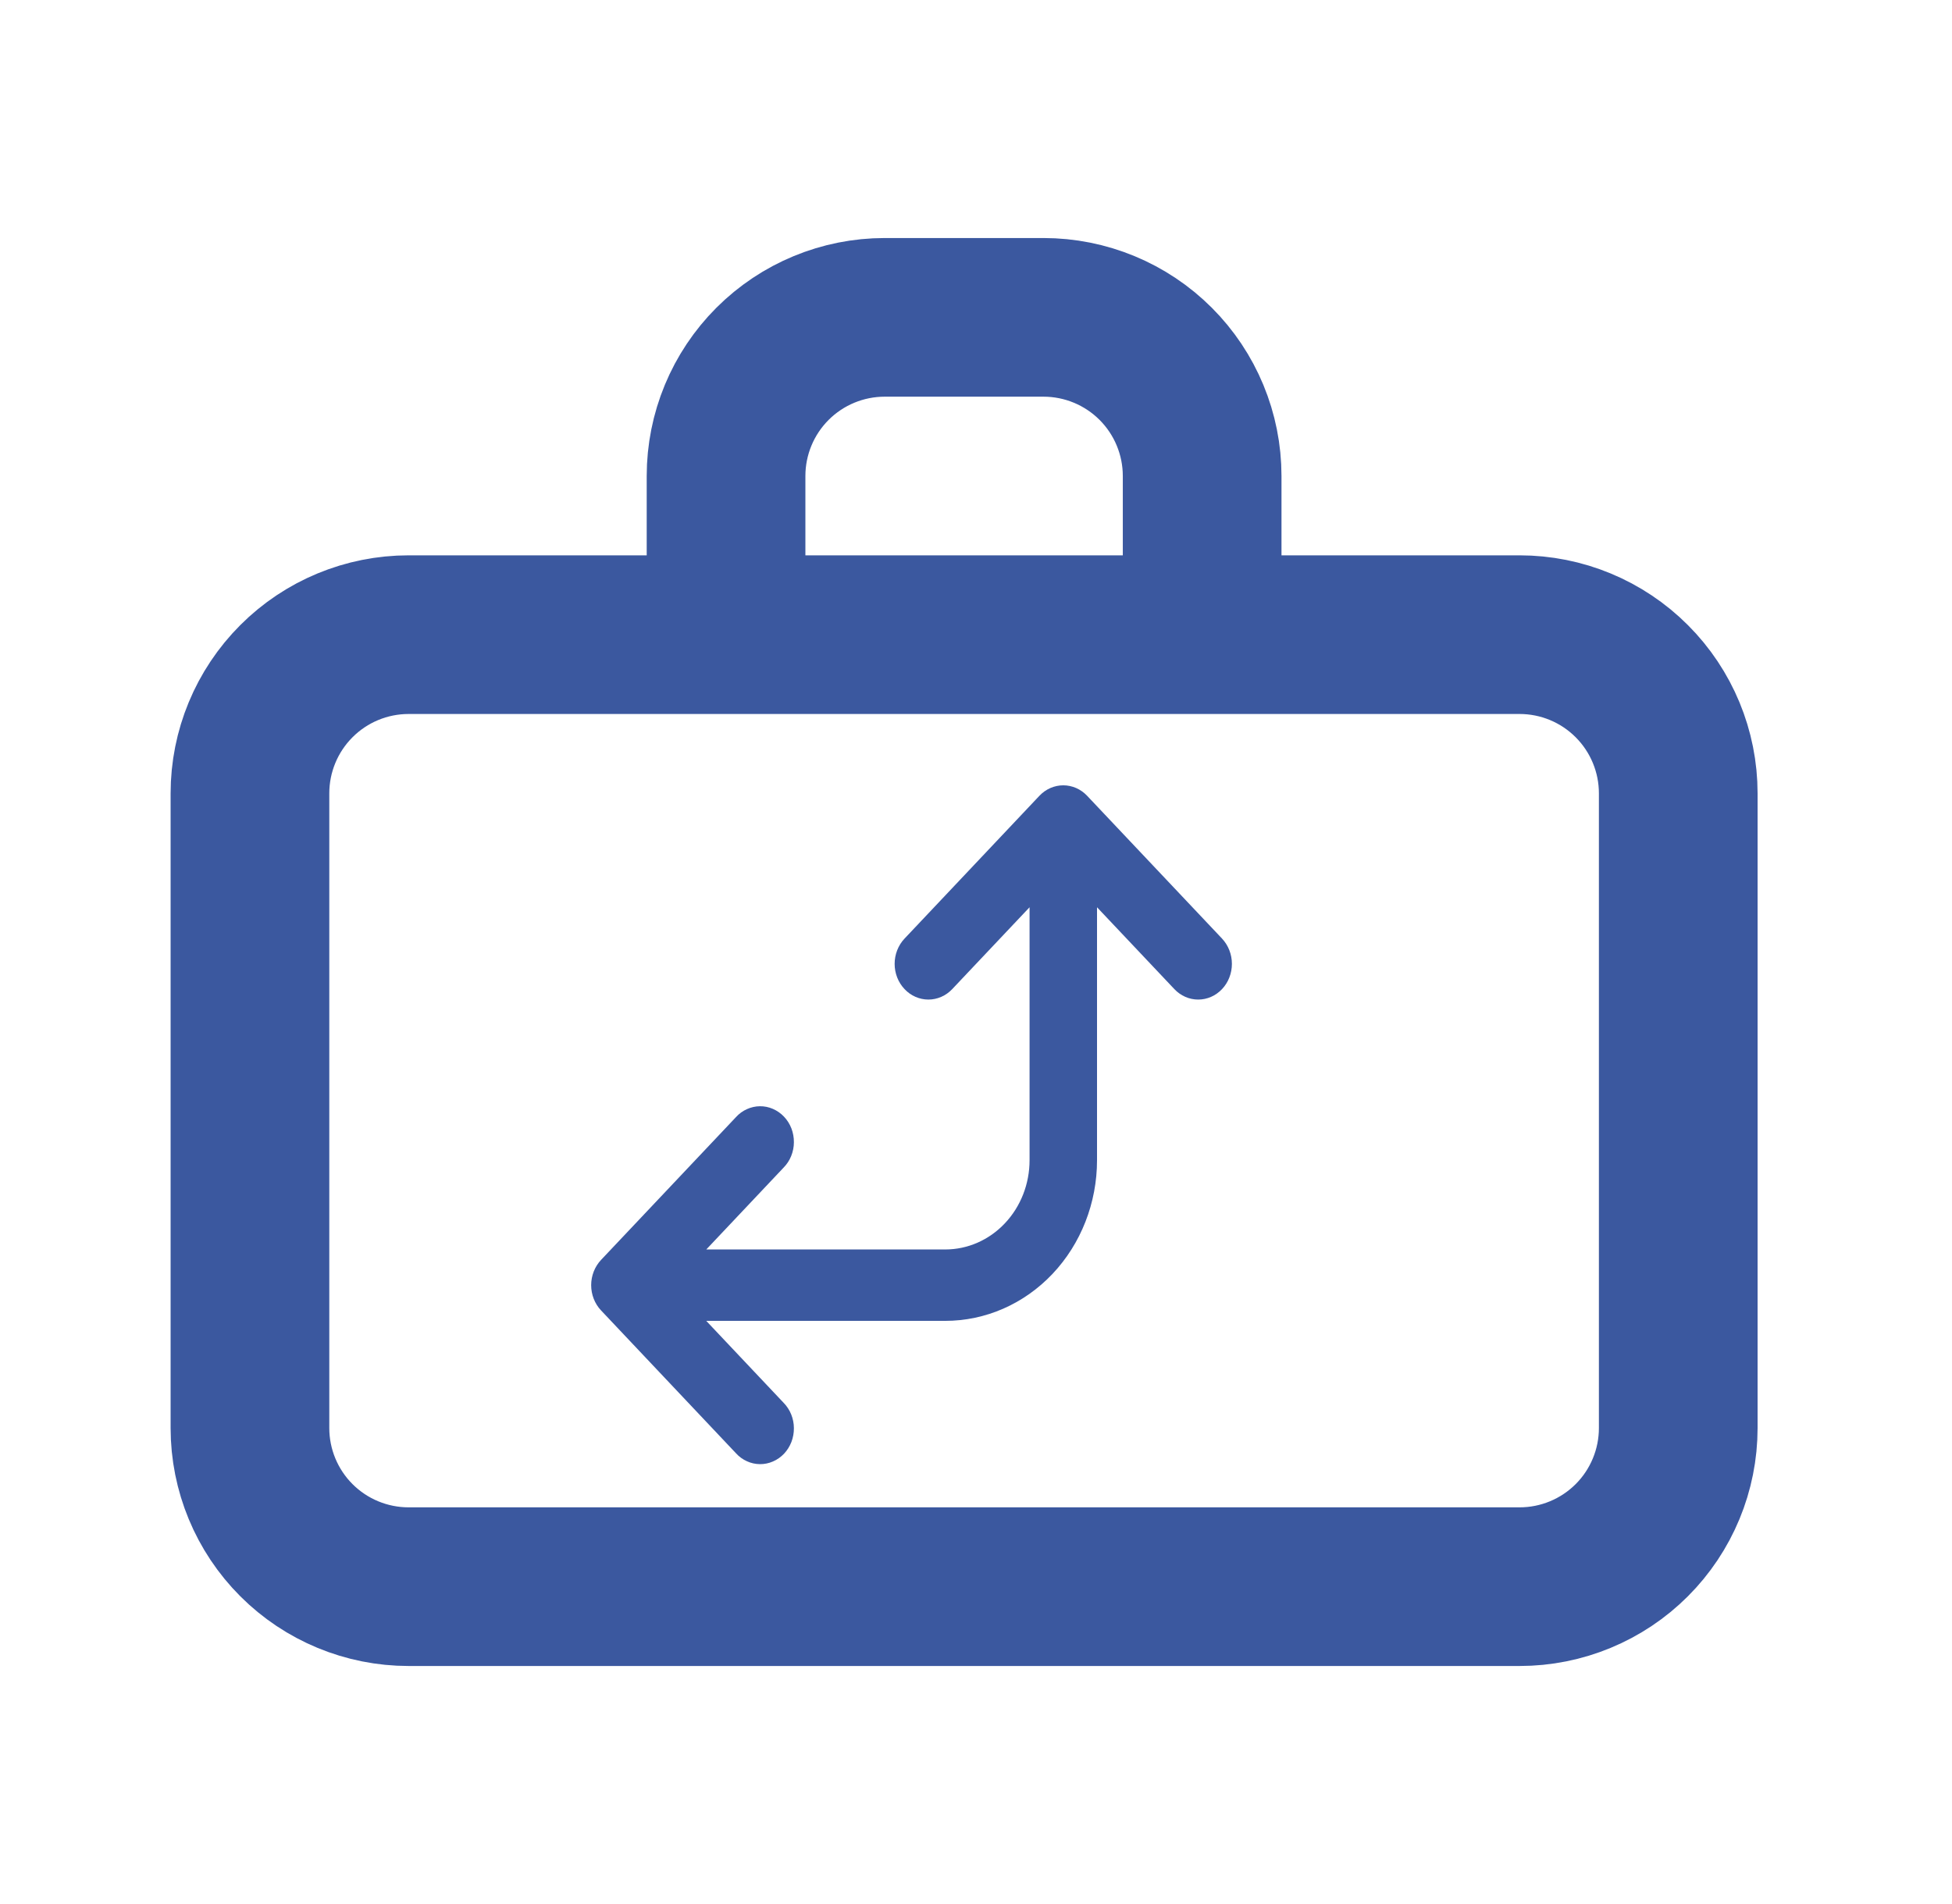
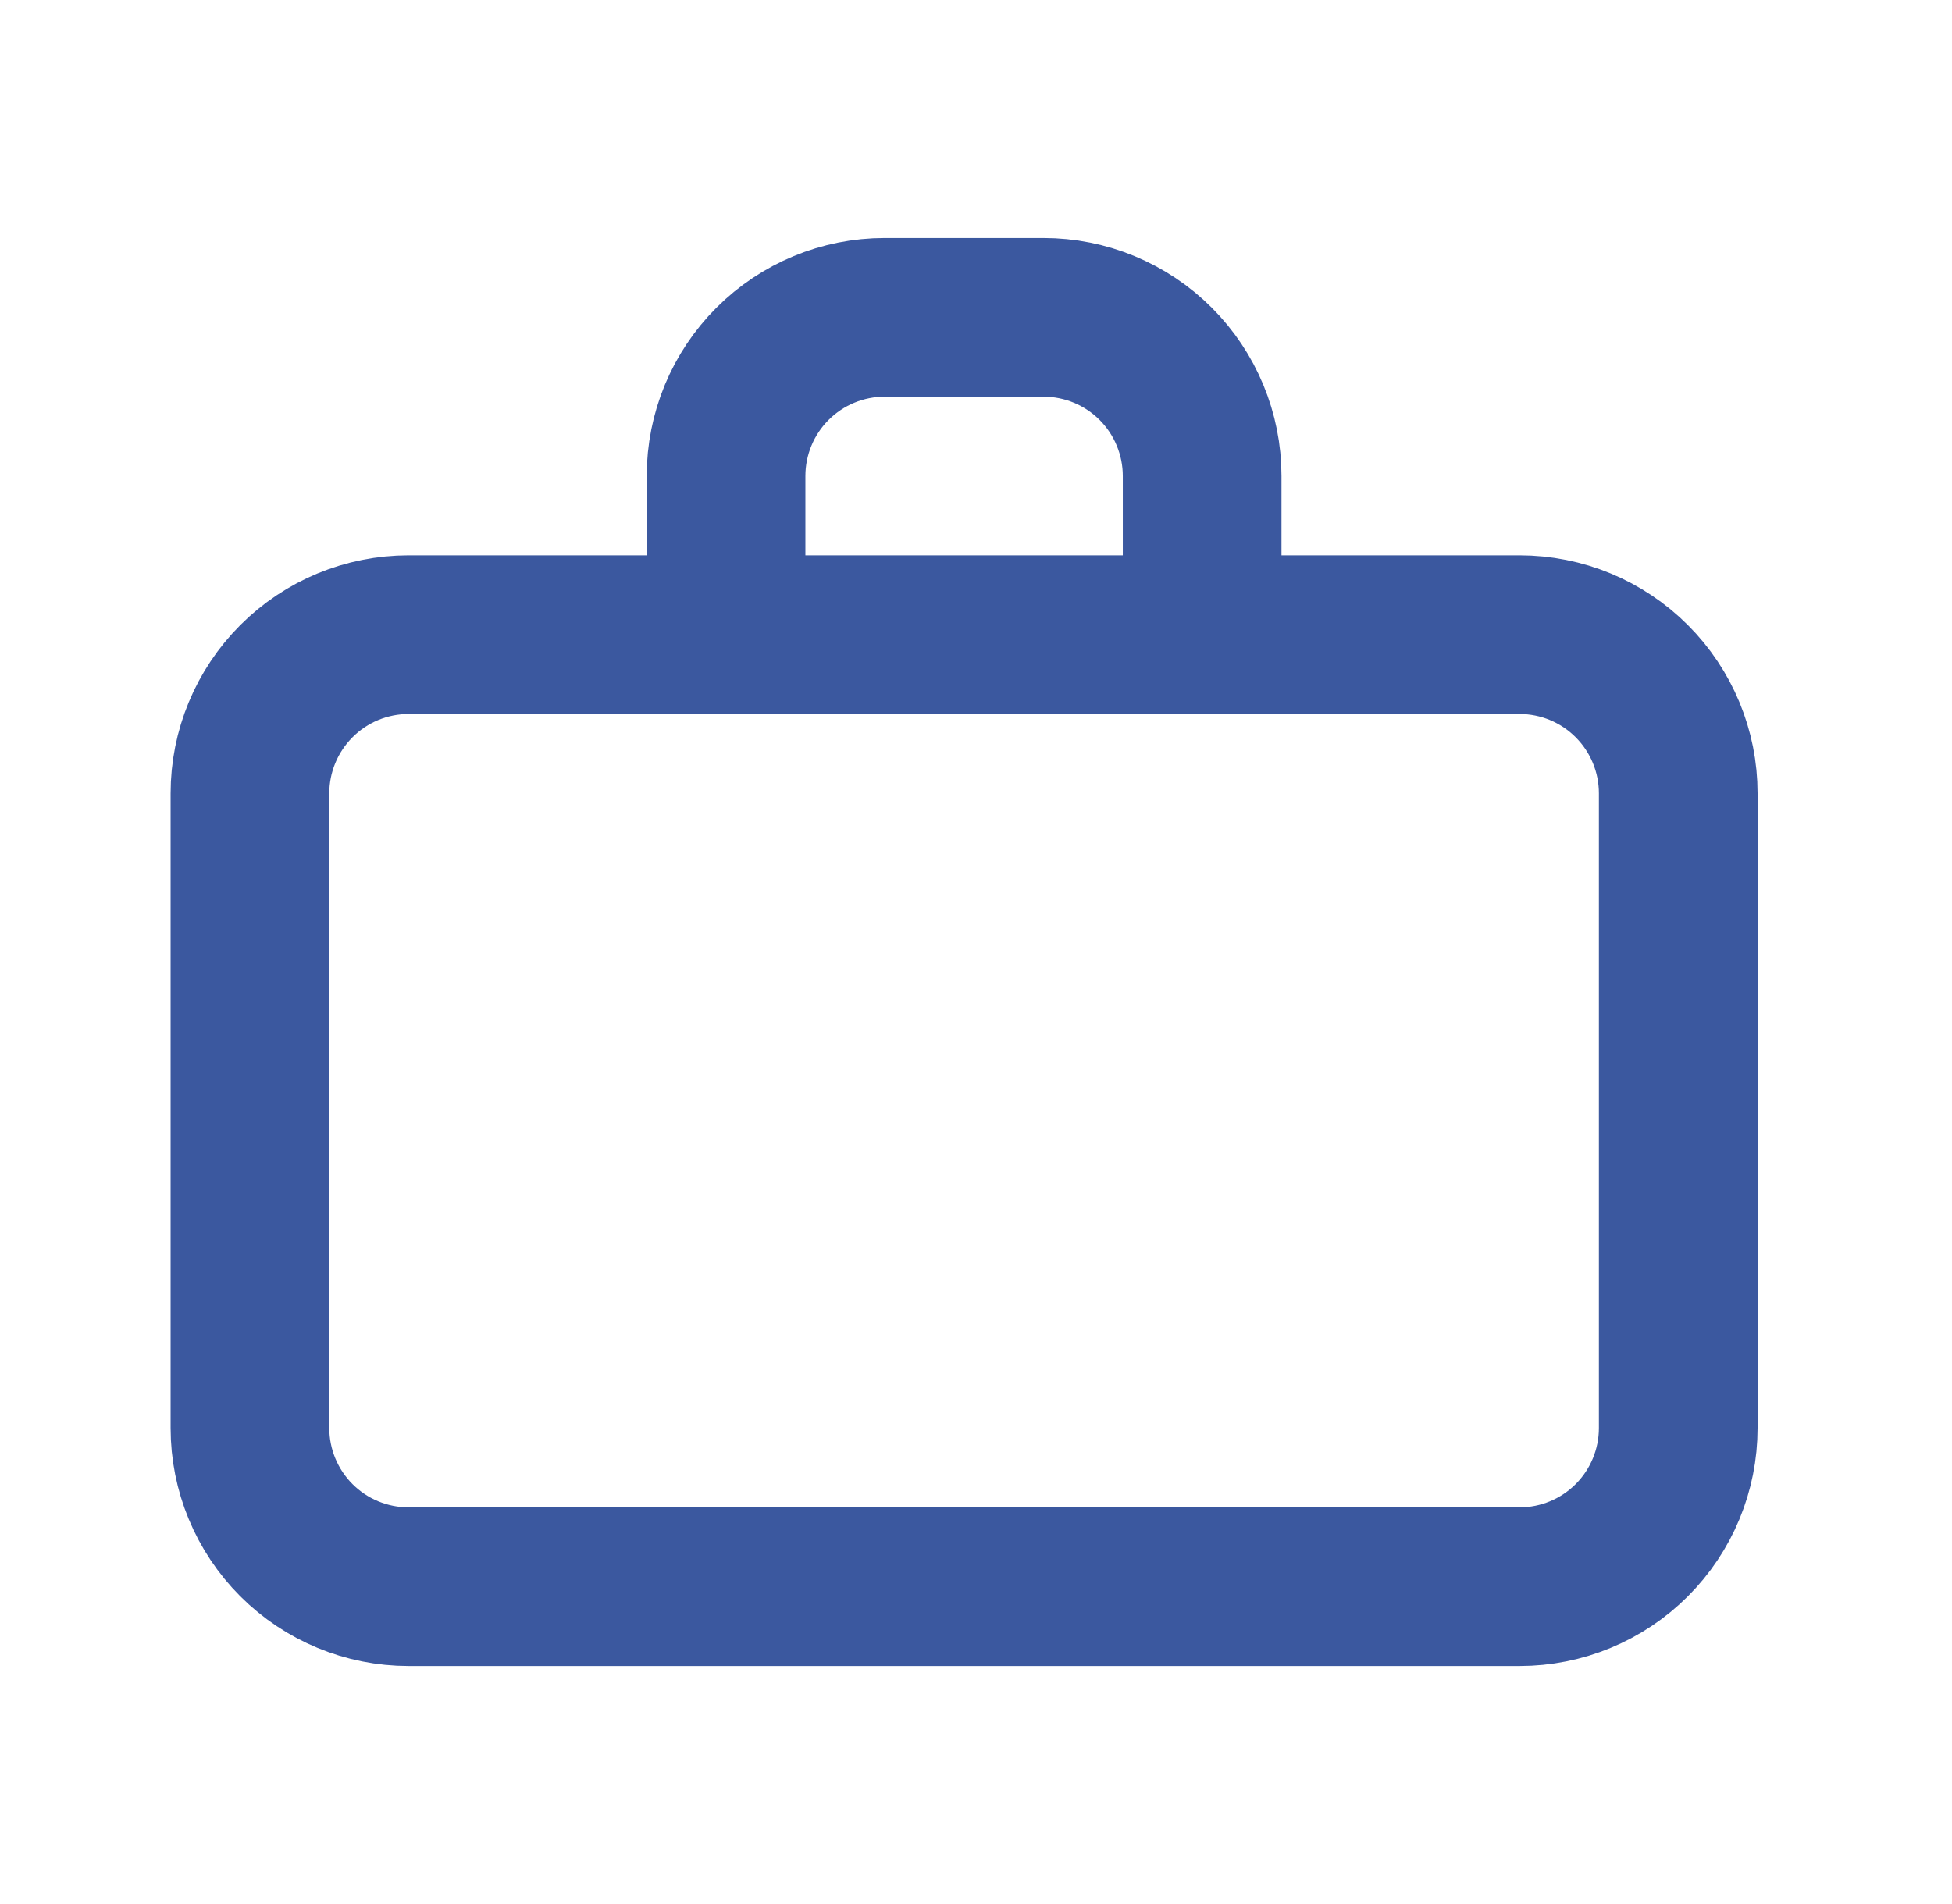
<svg xmlns="http://www.w3.org/2000/svg" width="41" height="40" viewBox="0 0 41 40" fill="none">
-   <path d="M15.458 30.53C15.523 30.602 15.601 30.659 15.688 30.698C15.774 30.738 15.867 30.758 15.961 30.759C16.055 30.76 16.148 30.741 16.235 30.703C16.322 30.666 16.401 30.61 16.468 30.54C16.535 30.469 16.587 30.385 16.623 30.293C16.658 30.201 16.676 30.102 16.675 30.003C16.675 29.903 16.655 29.805 16.618 29.713C16.581 29.622 16.527 29.539 16.459 29.47L14.834 27.749H19.854C20.7 27.749 21.51 27.394 22.108 26.761C22.706 26.128 23.042 25.269 23.042 24.374V19.06L24.666 20.779C24.732 20.849 24.81 20.904 24.896 20.942C24.982 20.98 25.074 20.999 25.167 20.999C25.26 20.999 25.352 20.98 25.438 20.942C25.524 20.904 25.602 20.849 25.668 20.779C25.734 20.709 25.786 20.627 25.821 20.536C25.857 20.445 25.875 20.347 25.875 20.249C25.875 20.15 25.857 20.053 25.821 19.962C25.786 19.871 25.733 19.788 25.668 19.718L22.834 16.718C22.768 16.648 22.69 16.593 22.604 16.555C22.518 16.518 22.426 16.498 22.333 16.498C22.24 16.498 22.148 16.518 22.062 16.555C21.976 16.593 21.898 16.648 21.832 16.718L18.999 19.718C18.866 19.859 18.791 20.05 18.791 20.249C18.791 20.448 18.866 20.639 18.999 20.779C19.131 20.92 19.312 20.999 19.5 20.999C19.688 20.999 19.868 20.92 20.001 20.779L21.625 19.06V24.374C21.625 24.872 21.439 25.348 21.106 25.7C20.774 26.052 20.324 26.249 19.854 26.249H14.835L16.459 24.529C16.527 24.46 16.581 24.378 16.618 24.286C16.655 24.195 16.675 24.096 16.675 23.997C16.676 23.897 16.658 23.798 16.623 23.706C16.587 23.614 16.535 23.53 16.468 23.46C16.401 23.389 16.322 23.334 16.235 23.296C16.148 23.258 16.055 23.239 15.961 23.24C15.867 23.241 15.774 23.262 15.688 23.301C15.601 23.34 15.523 23.397 15.458 23.469L12.624 26.469C12.492 26.61 12.417 26.8 12.417 26.999C12.417 27.198 12.492 27.389 12.624 27.529L15.458 30.53Z" fill="#3B589F" />
-   <path d="M25.25 13.333H15.25M25.25 13.333V10C25.25 9.116 24.899 8.268 24.274 7.643C23.649 7.018 22.801 6.667 21.917 6.667H18.583C17.699 6.667 16.851 7.018 16.226 7.643C15.601 8.268 15.25 9.116 15.25 10V13.333H25.25ZM25.25 13.333H31.917C32.801 13.333 33.649 13.684 34.274 14.31C34.899 14.935 35.25 15.783 35.25 16.667V30C35.25 30.884 34.899 31.732 34.274 32.357C33.649 32.982 32.801 33.333 31.917 33.333H8.583C7.699 33.333 6.851 32.982 6.226 32.357C5.601 31.732 5.25 30.884 5.25 30V16.667C5.25 15.783 5.601 14.935 6.226 14.31C6.851 13.684 7.699 13.333 8.583 13.333H15.25H25.25Z" stroke="#3B589F" stroke-width="3.333" stroke-linecap="round" stroke-linejoin="round" />
+   <path d="M25.25 13.333H15.25M25.25 13.333V10C25.25 9.116 24.899 8.268 24.274 7.643C23.649 7.018 22.801 6.667 21.917 6.667H18.583C17.699 6.667 16.851 7.018 16.226 7.643C15.601 8.268 15.25 9.116 15.25 10V13.333H25.25ZM25.25 13.333H31.917C32.801 13.333 33.649 13.684 34.274 14.31C34.899 14.935 35.25 15.783 35.25 16.667V30C35.25 30.884 34.899 31.732 34.274 32.357C33.649 32.982 32.801 33.333 31.917 33.333H8.583C7.699 33.333 6.851 32.982 6.226 32.357C5.601 31.732 5.25 30.884 5.25 30V16.667C5.25 15.783 5.601 14.935 6.226 14.31C6.851 13.684 7.699 13.333 8.583 13.333H15.25H25.25" stroke="#3B589F" stroke-width="3.333" stroke-linecap="round" stroke-linejoin="round" />
</svg>